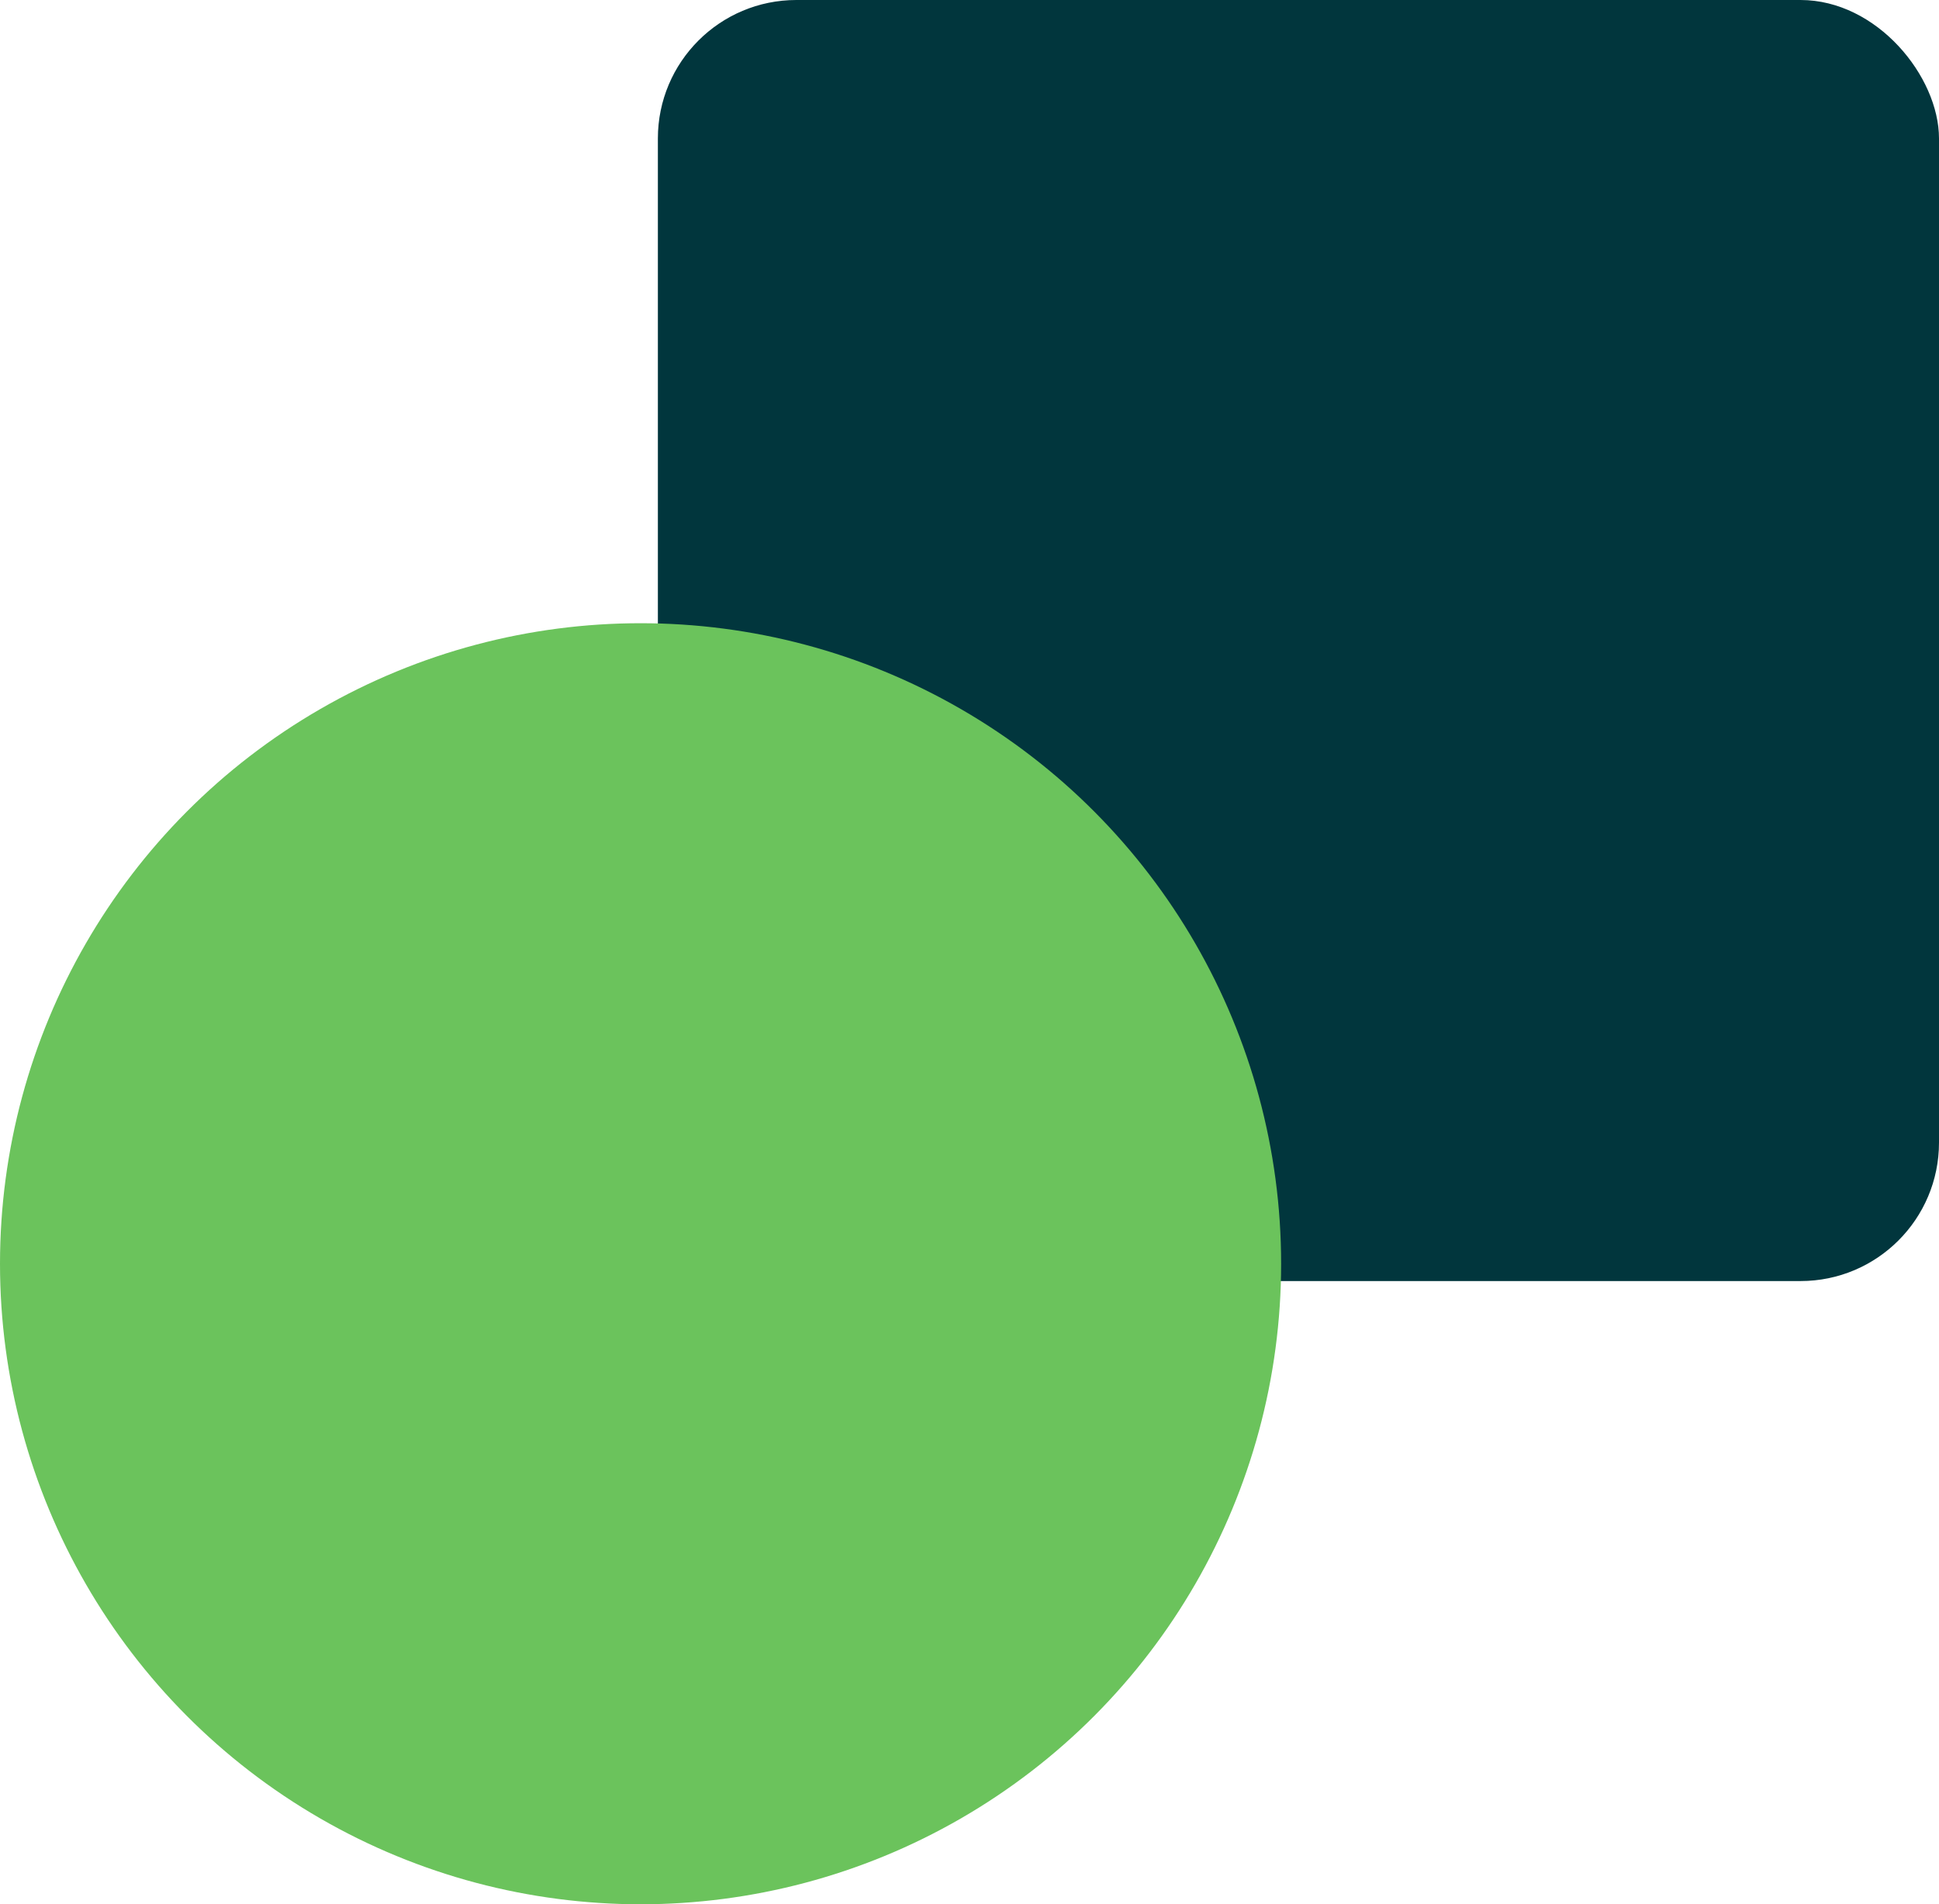
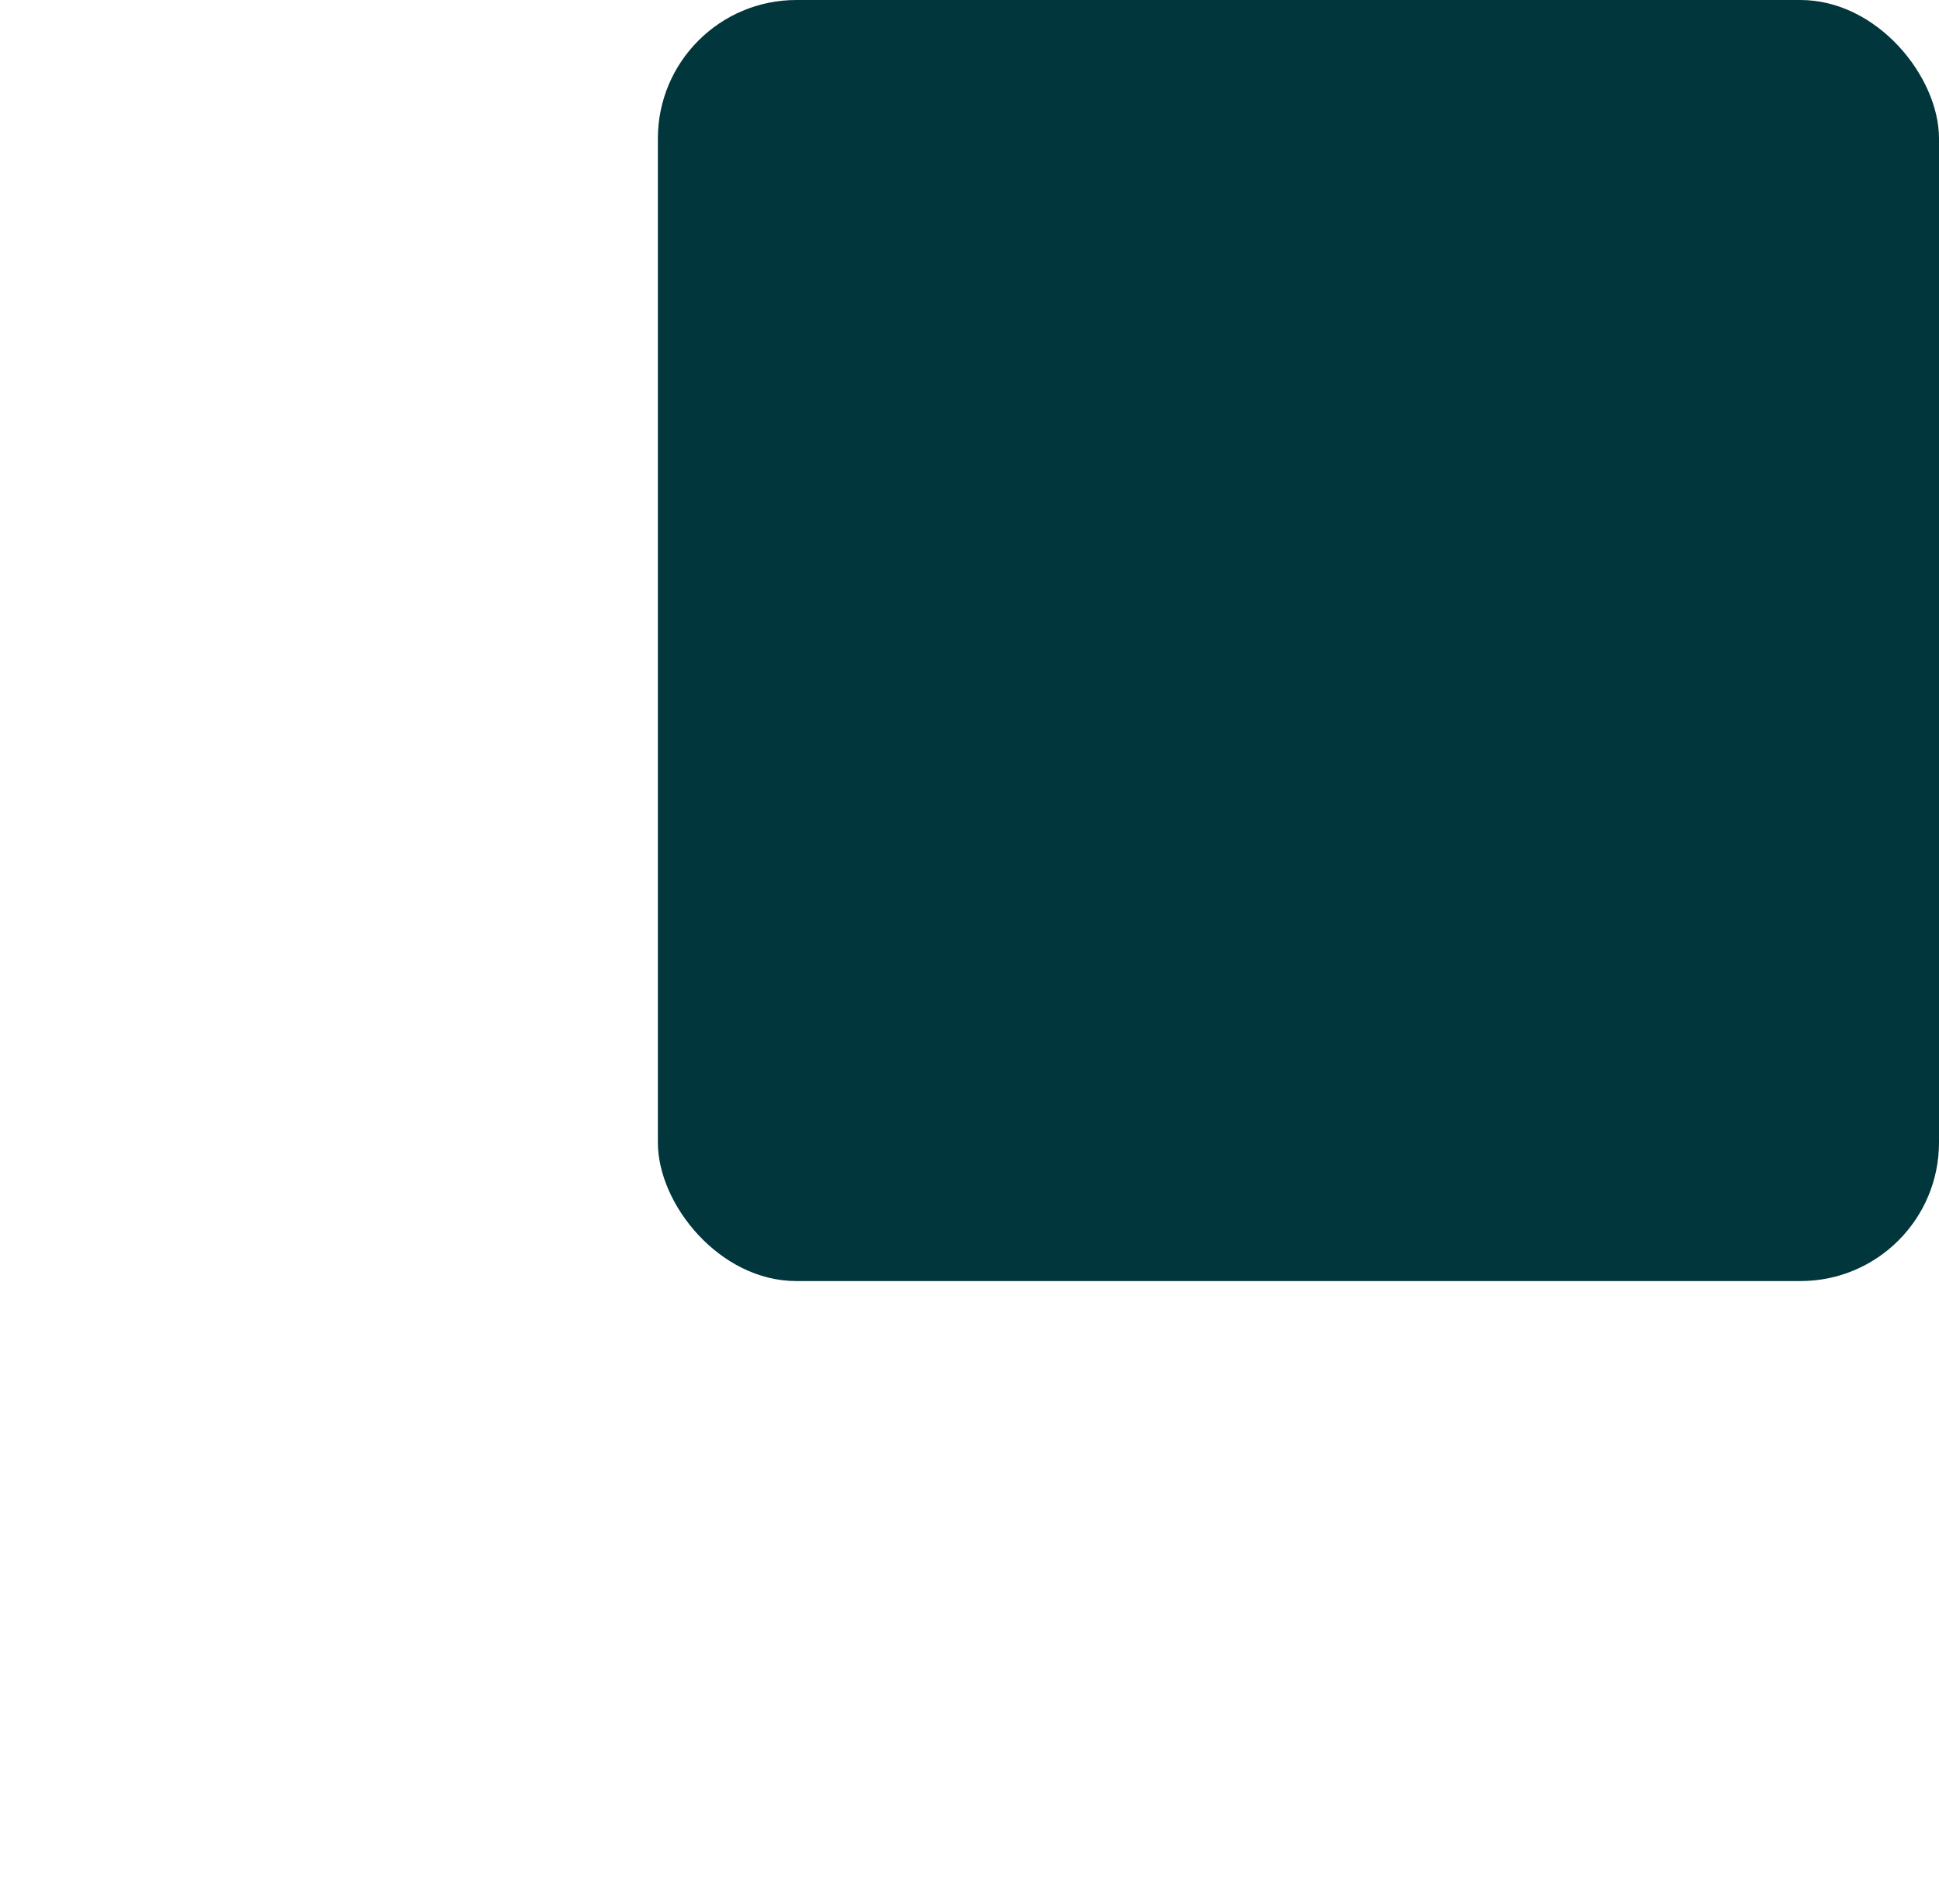
<svg xmlns="http://www.w3.org/2000/svg" width="56" height="55" viewBox="0 0 56 55">
  <g id="Group_17240" data-name="Group 17240" transform="translate(-309 -1494)">
    <rect id="Rectangle_6519" data-name="Rectangle 6519" width="37" height="37" rx="4" transform="translate(328 1494)" fill="#01363d" />
-     <circle id="Ellipse_14" data-name="Ellipse 14" cx="18.5" cy="18.5" r="18.5" transform="translate(309 1512)" fill="#6bc35c" />
  </g>
</svg>